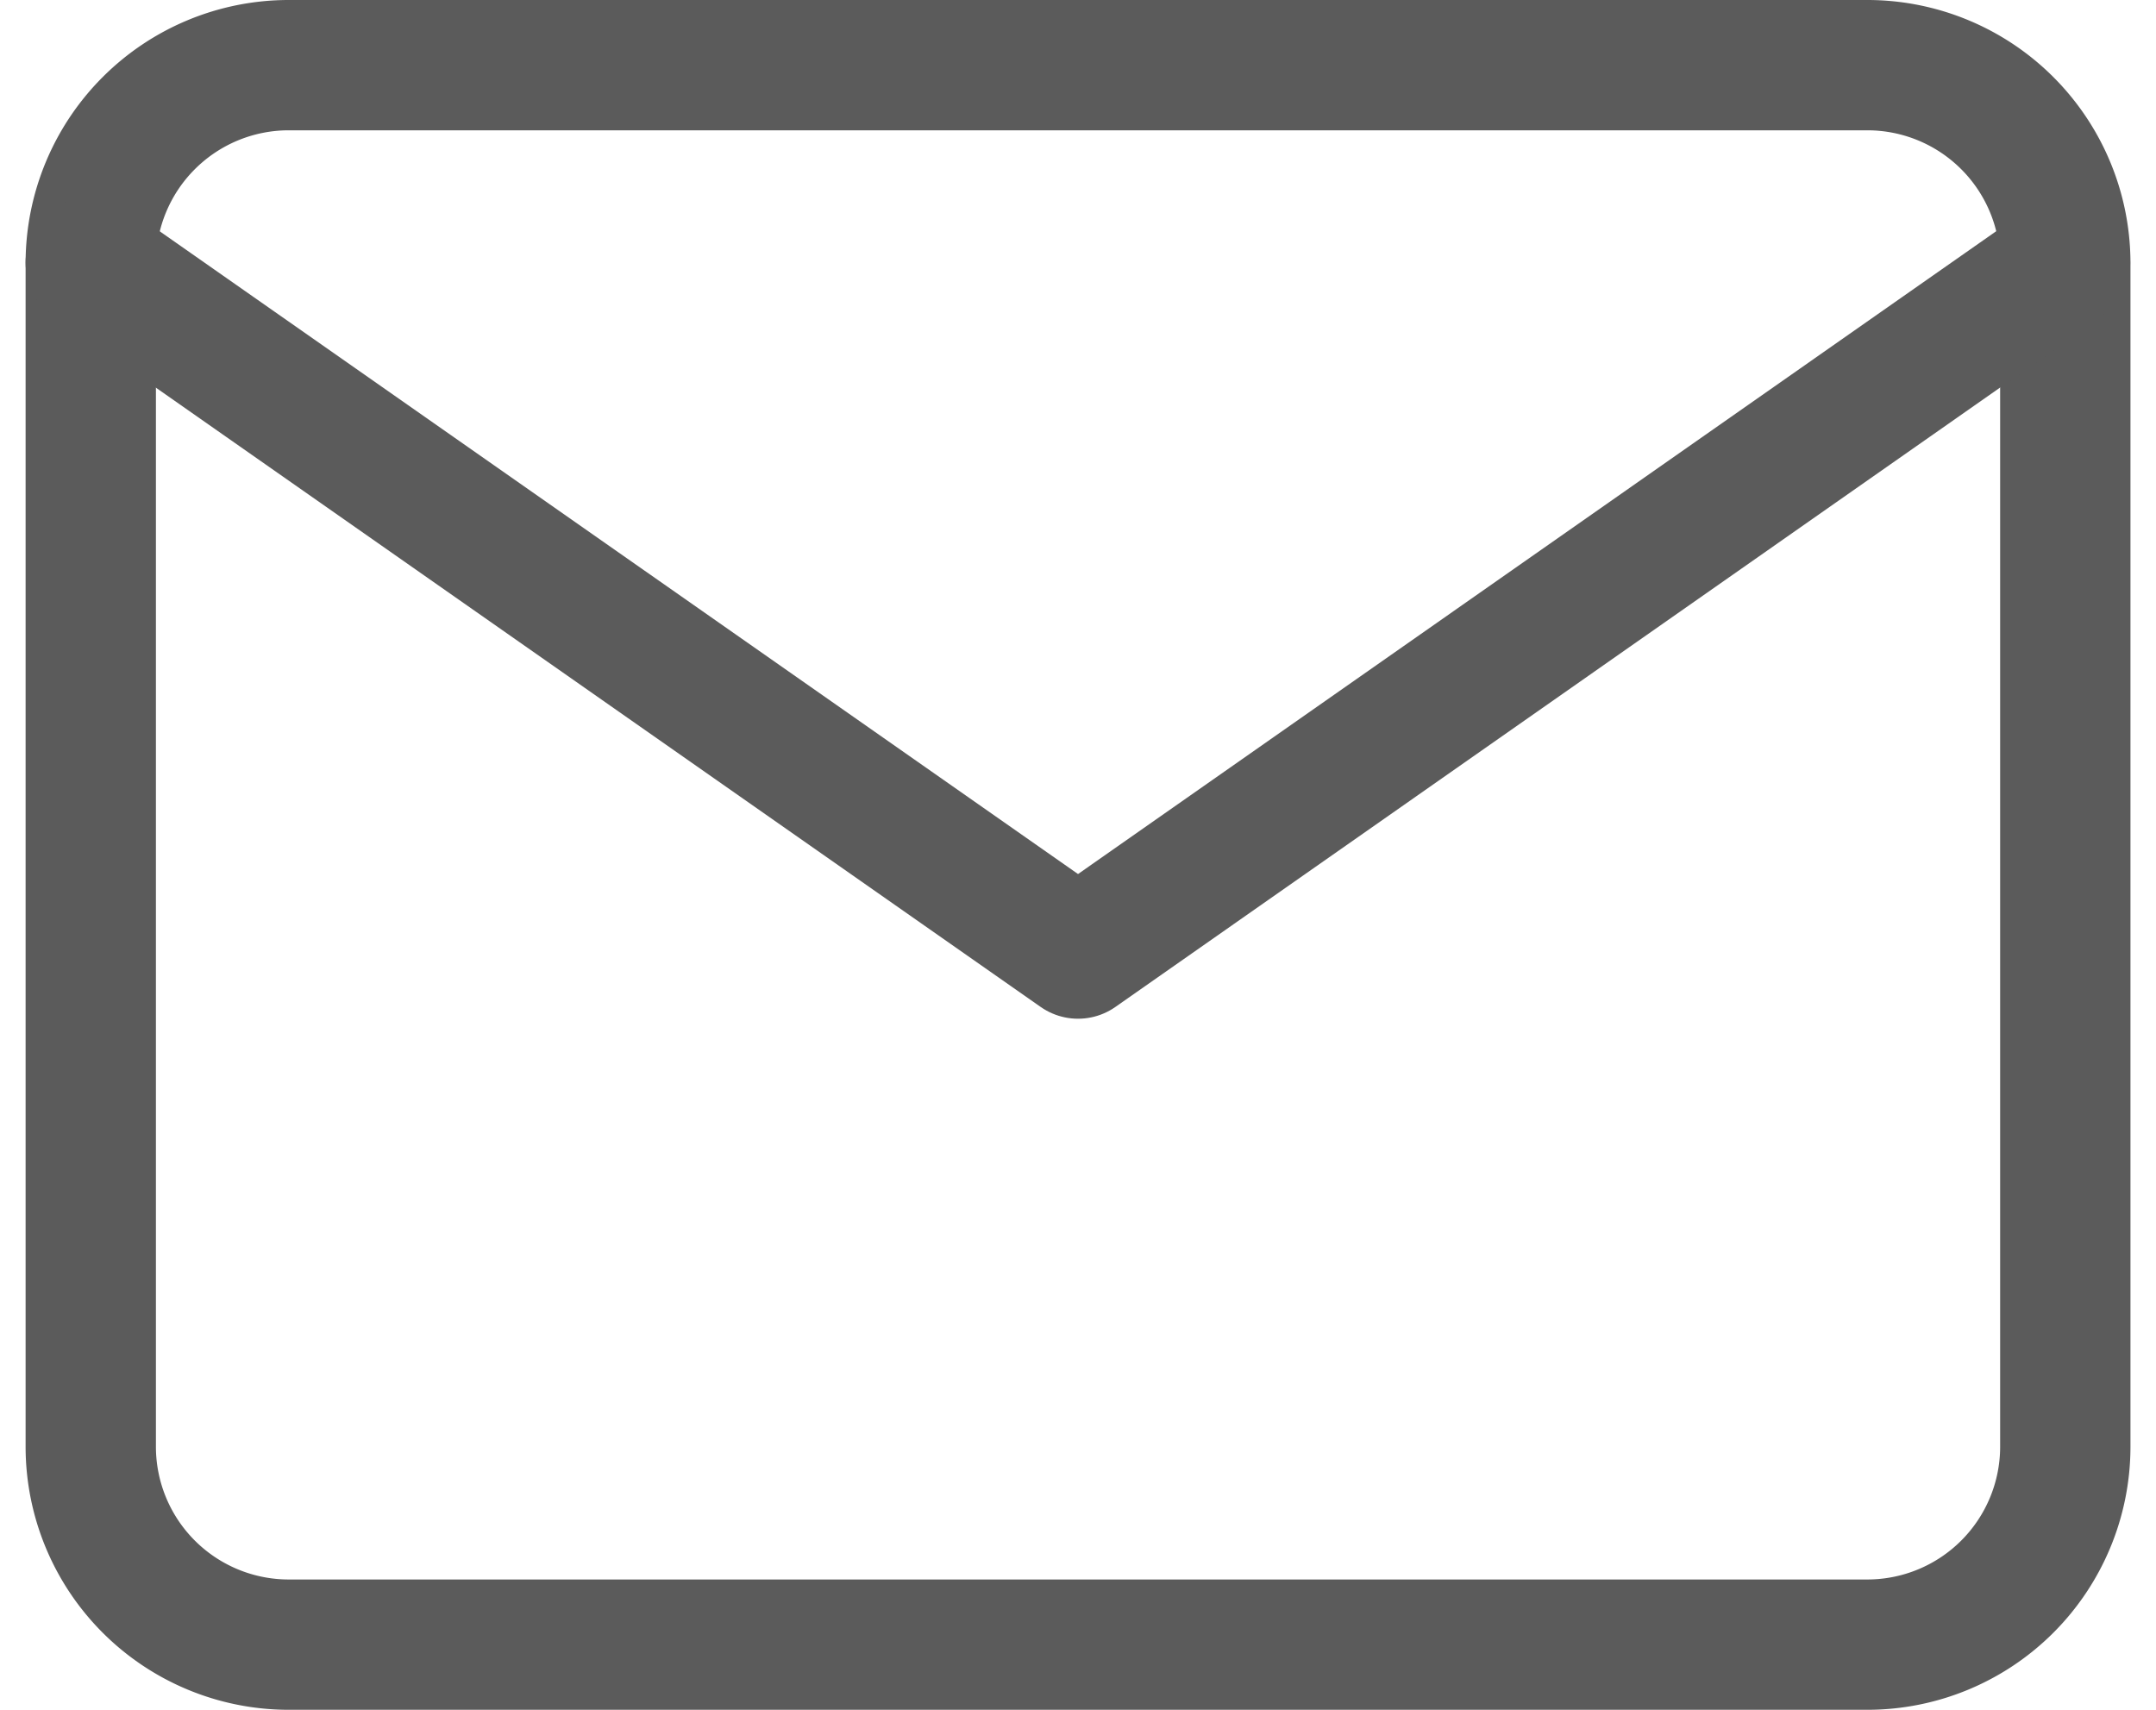
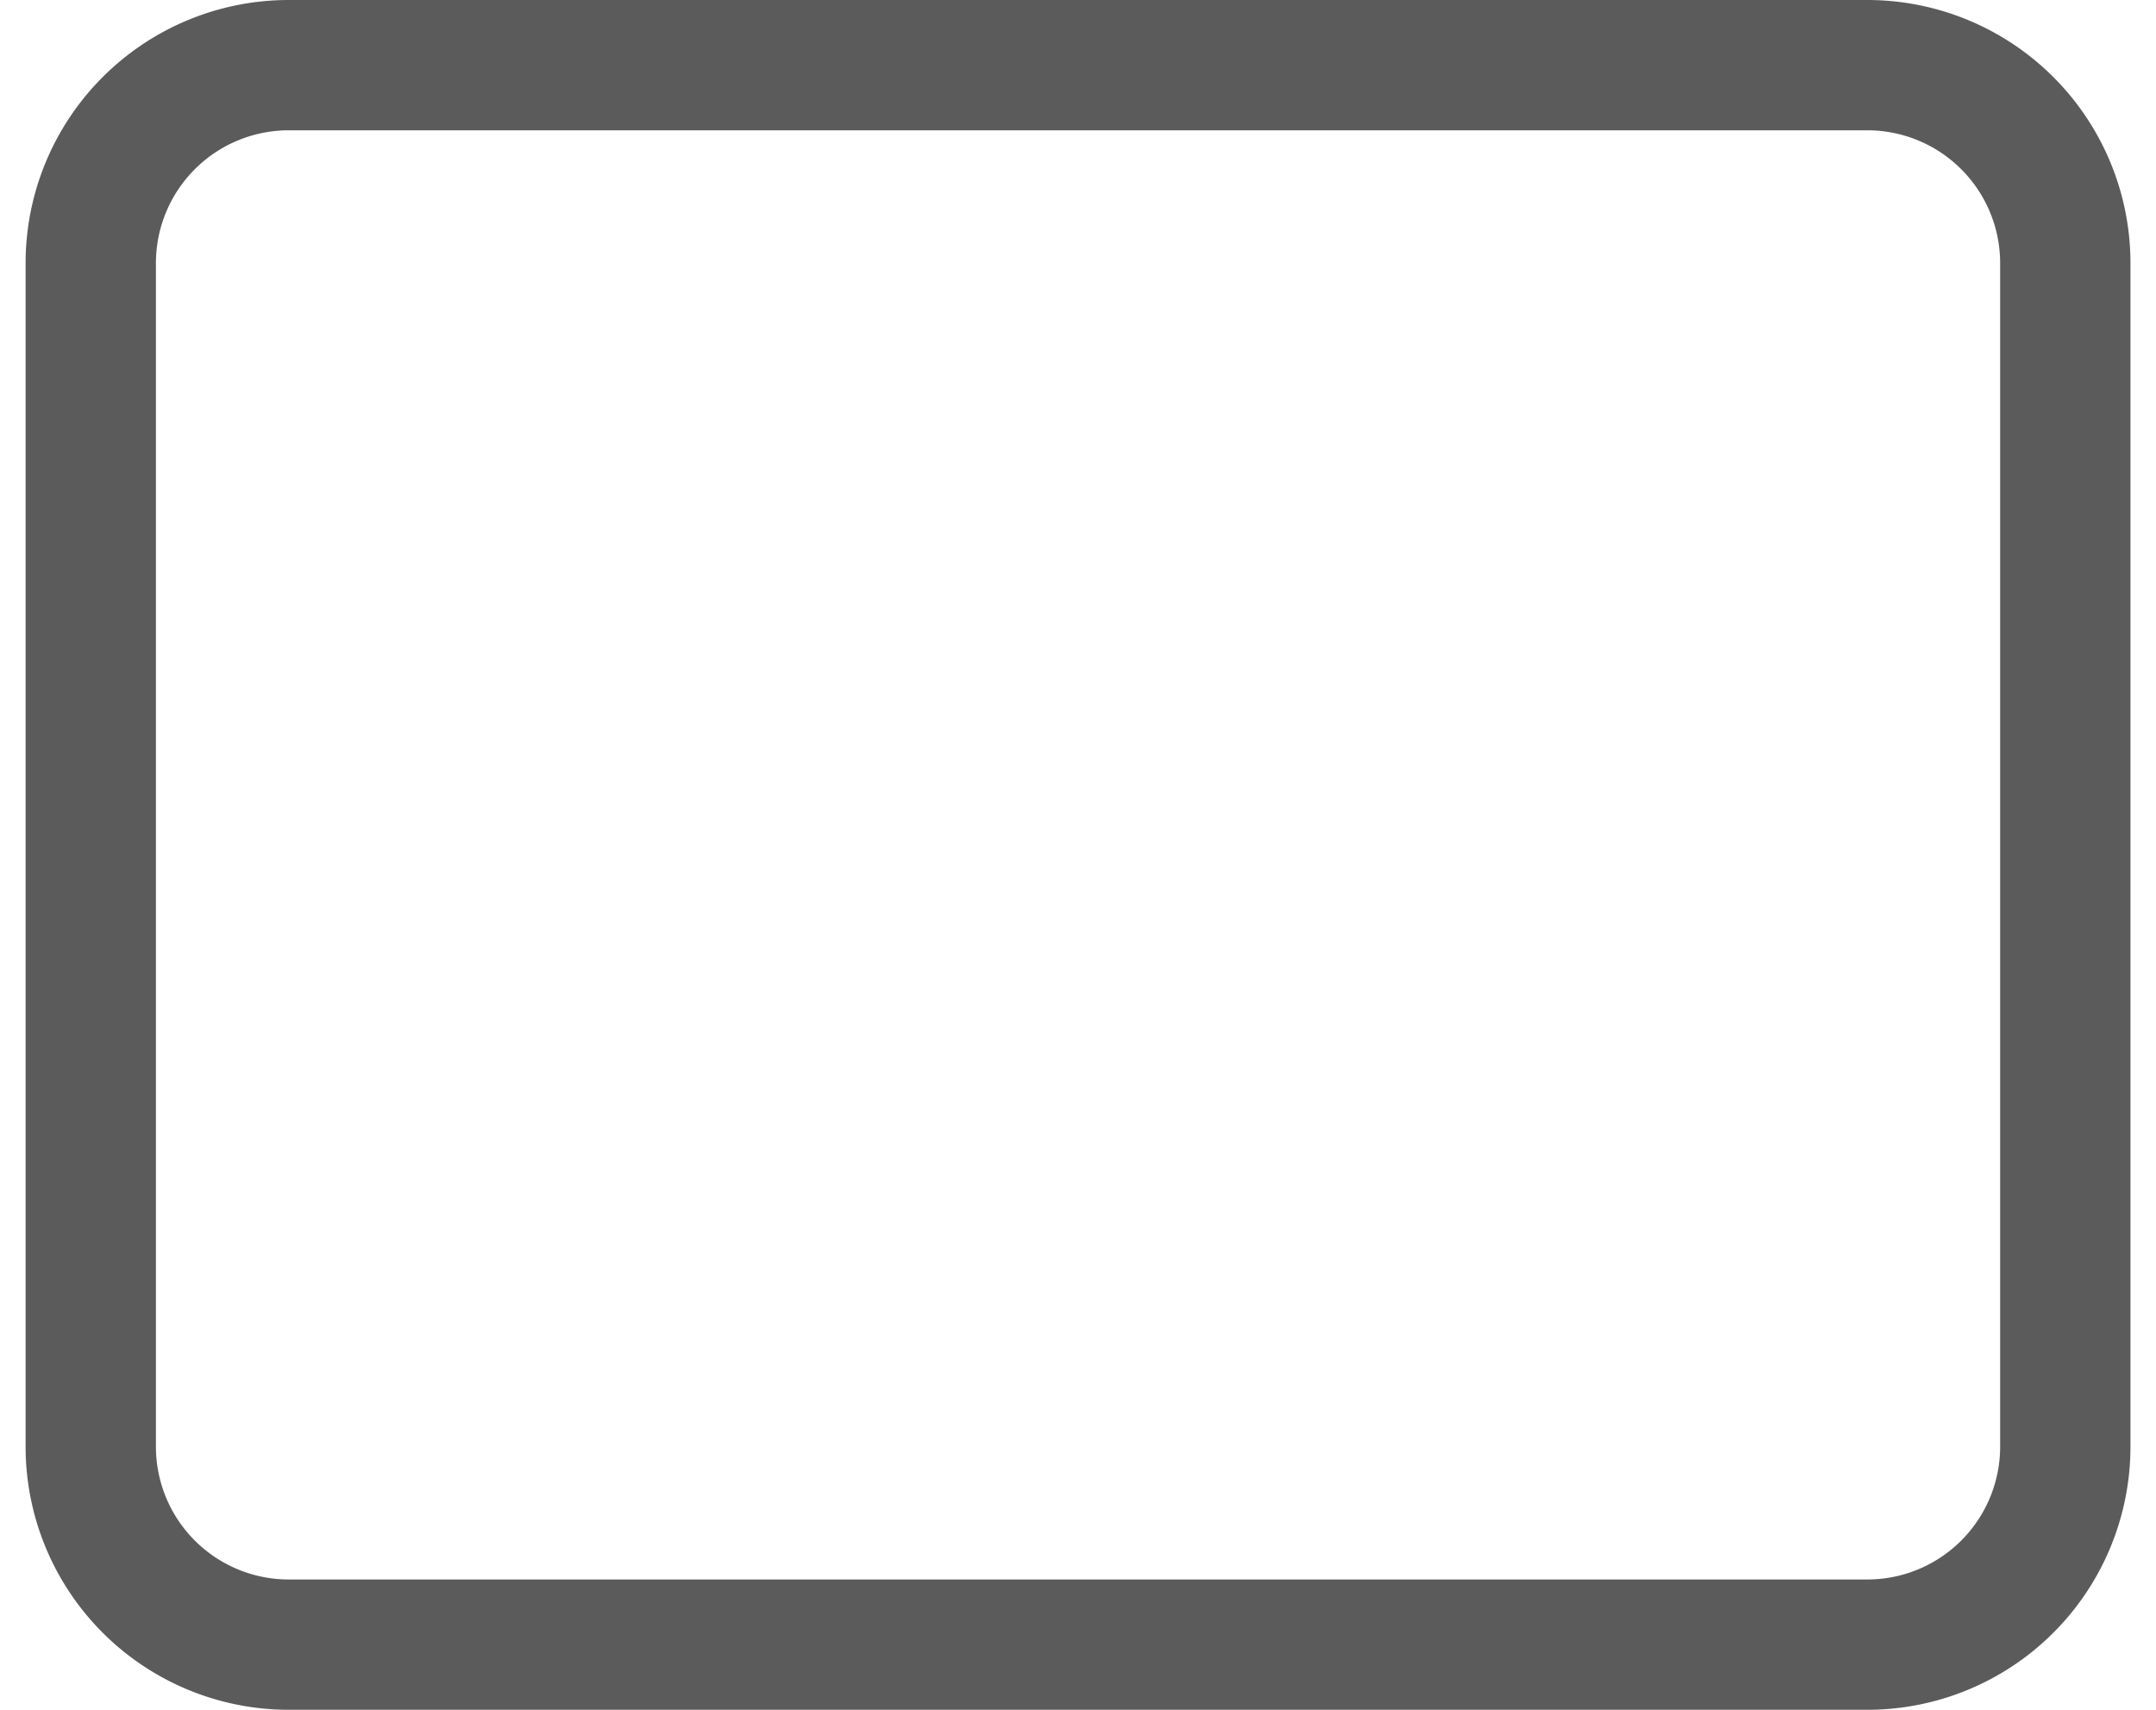
<svg xmlns="http://www.w3.org/2000/svg" width="33.089" height="26.243" viewBox="0 0 33.089 26.243">
  <g id="Icon" transform="translate(1.393 1)">
    <path id="_5f8abeef-8c7d-44f7-a225-4ea0866163dc" data-name="5f8abeef-8c7d-44f7-a225-4ea0866163dc" d="M7.63,9.2H31.874a3.039,3.039,0,0,1,3.03,3.03V30.413a3.039,3.039,0,0,1-3.03,3.03H7.63a3.039,3.039,0,0,1-3.03-3.03V12.23A3.039,3.039,0,0,1,7.63,9.2Z" transform="translate(-4.6 -9.2)" fill="none" stroke="#5b5b5b" stroke-linecap="round" stroke-linejoin="round" stroke-width="2" />
-     <path id="a300b2d2-7e58-45f1-a237-c77a36a4c60a" d="M34.9,13.8,19.752,24.406,4.6,13.8" transform="translate(-4.6 -10.77)" fill="none" stroke="#5b5b5b" stroke-linecap="round" stroke-linejoin="round" stroke-width="2" />
  </g>
</svg>